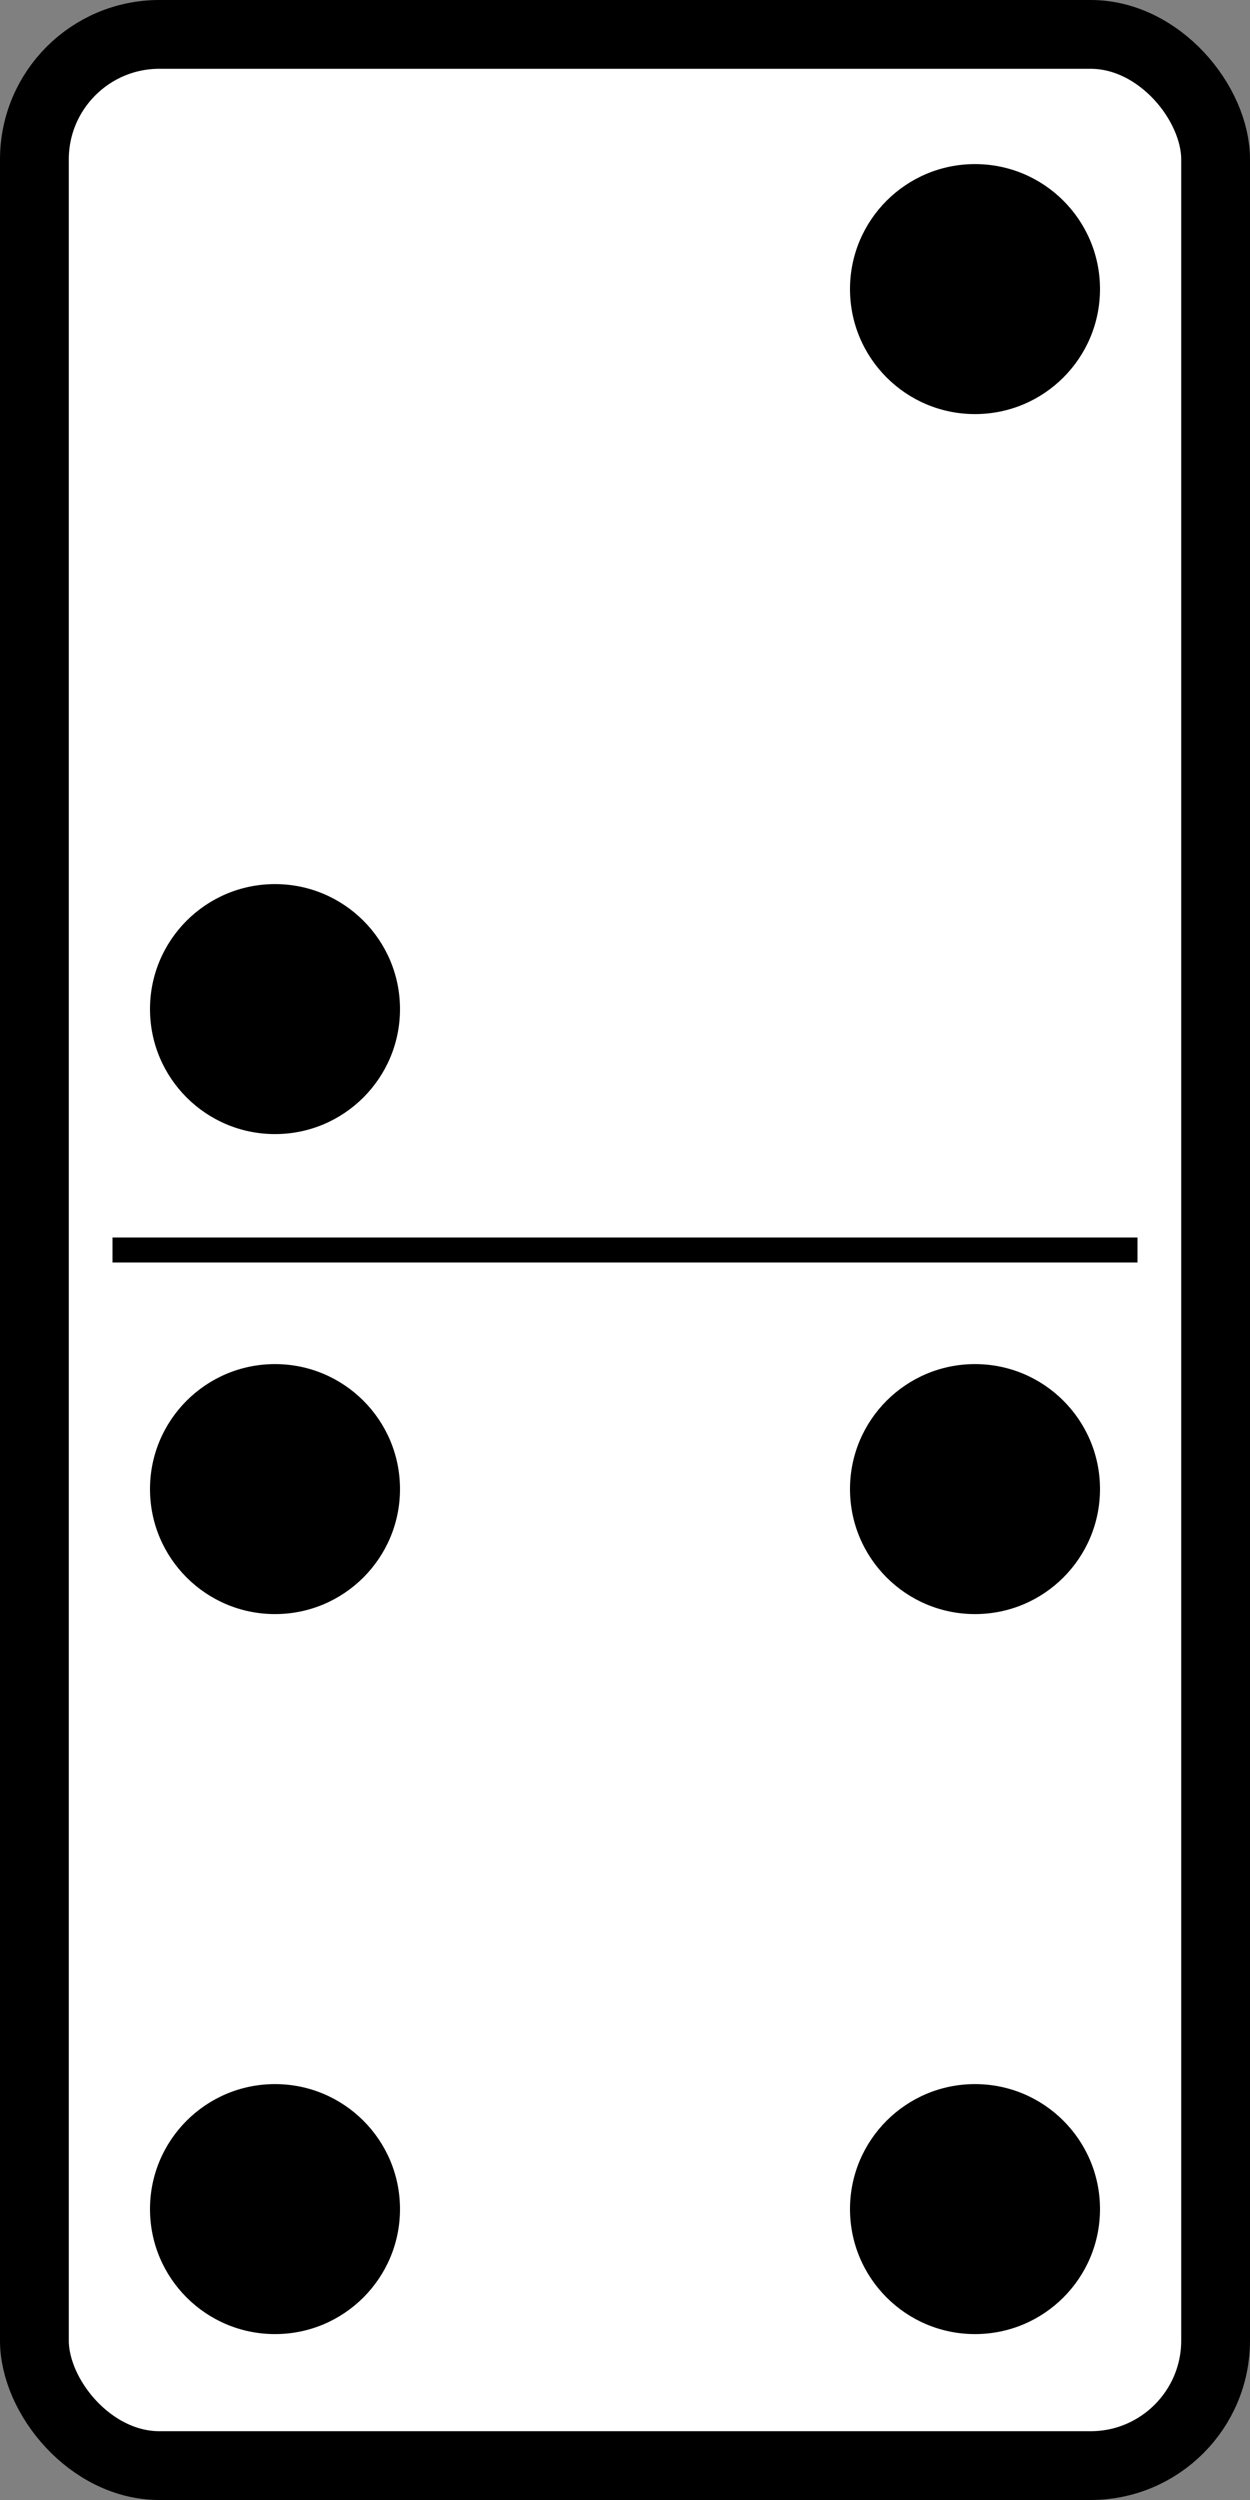
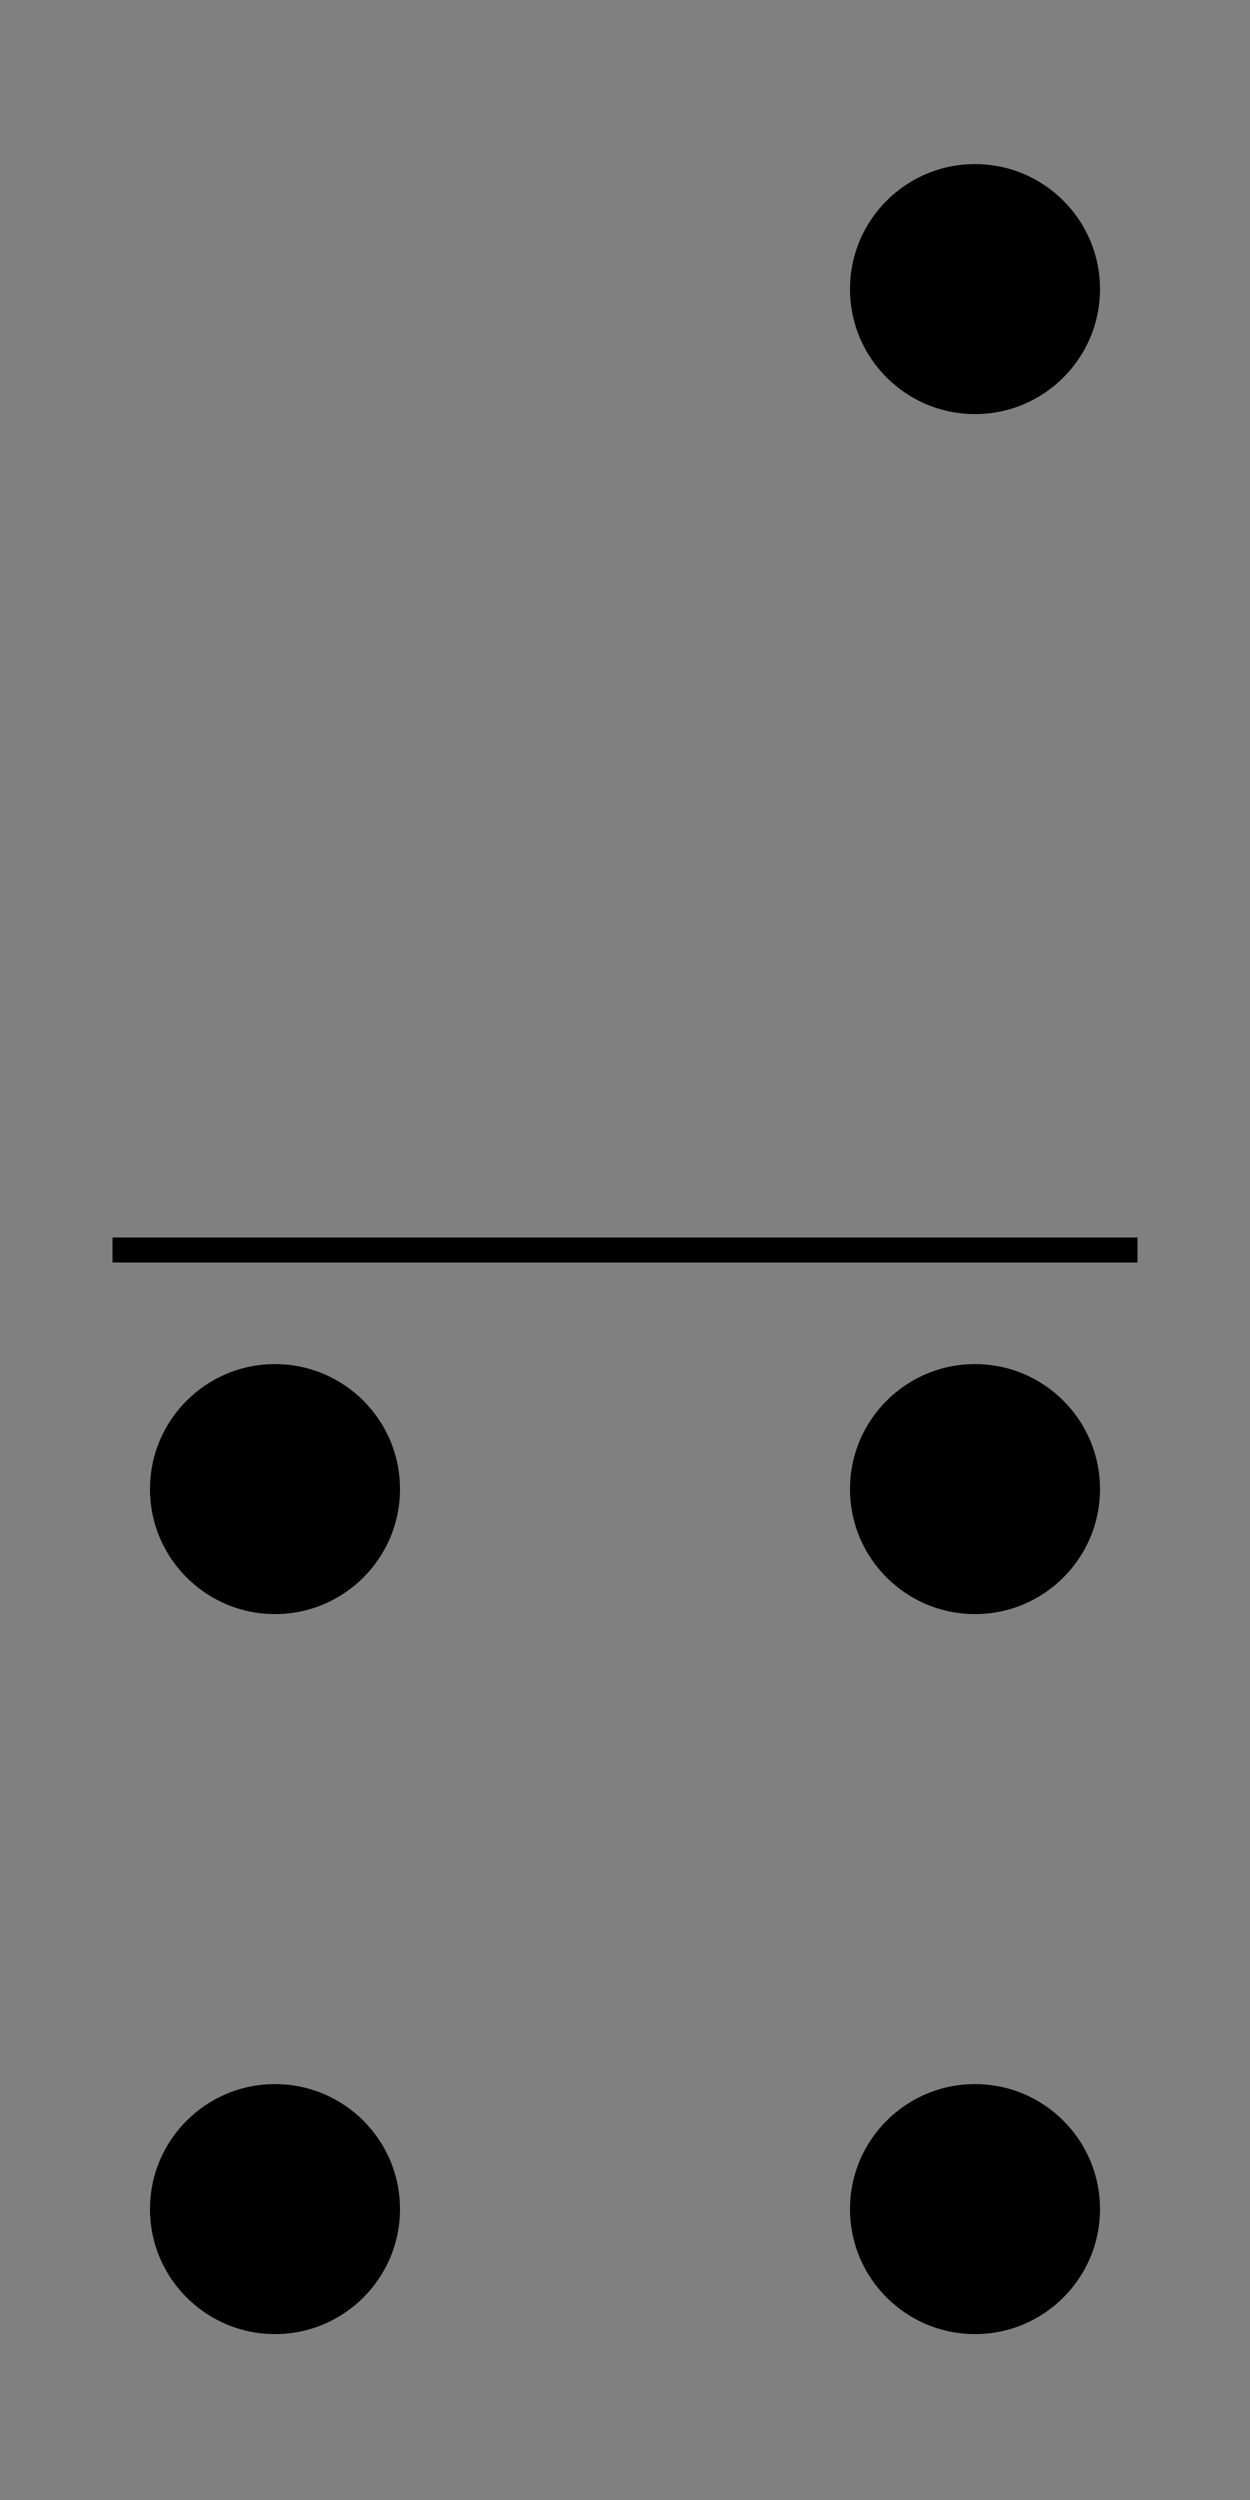
<svg xmlns="http://www.w3.org/2000/svg" width="500" height="1000">
  <rect width="100%" height="100%" fill="#808080" stroke="none" />
  <title>4-2 domino</title>
  <g>
    <title>Layer 1</title>
    <g id="layer1">
-       <rect fill="#ffffff" fill-rule="evenodd" stroke="#000000" stroke-width="27.517" stroke-linejoin="round" stroke-miterlimit="4" rx="50" ry="50" y="13.759" x="13.759" height="972.483" width="472.483" id="rect1872" />
      <path fill="none" fill-rule="evenodd" stroke="#000000" stroke-width="10px" id="path15666" d="m45,500l410,0" />
    </g>
    <g id="layer2">
-       <circle fill="#000000" id="circle82" r="50" cy="403.638" cx="110" />
      <circle fill="#000000" id="circle84" r="50" cy="115.638" cx="390" />
      <circle fill="#000000" id="circle86" r="50" cy="883.638" cx="110" />
      <circle fill="#000000" id="circle88" r="50" cy="595.638" cx="110" />
      <circle fill="#000000" id="circle90" r="50" cy="883.638" cx="390" />
      <circle fill="#000000" id="circle92" r="50" cy="595.638" cx="390" />
    </g>
  </g>
</svg>